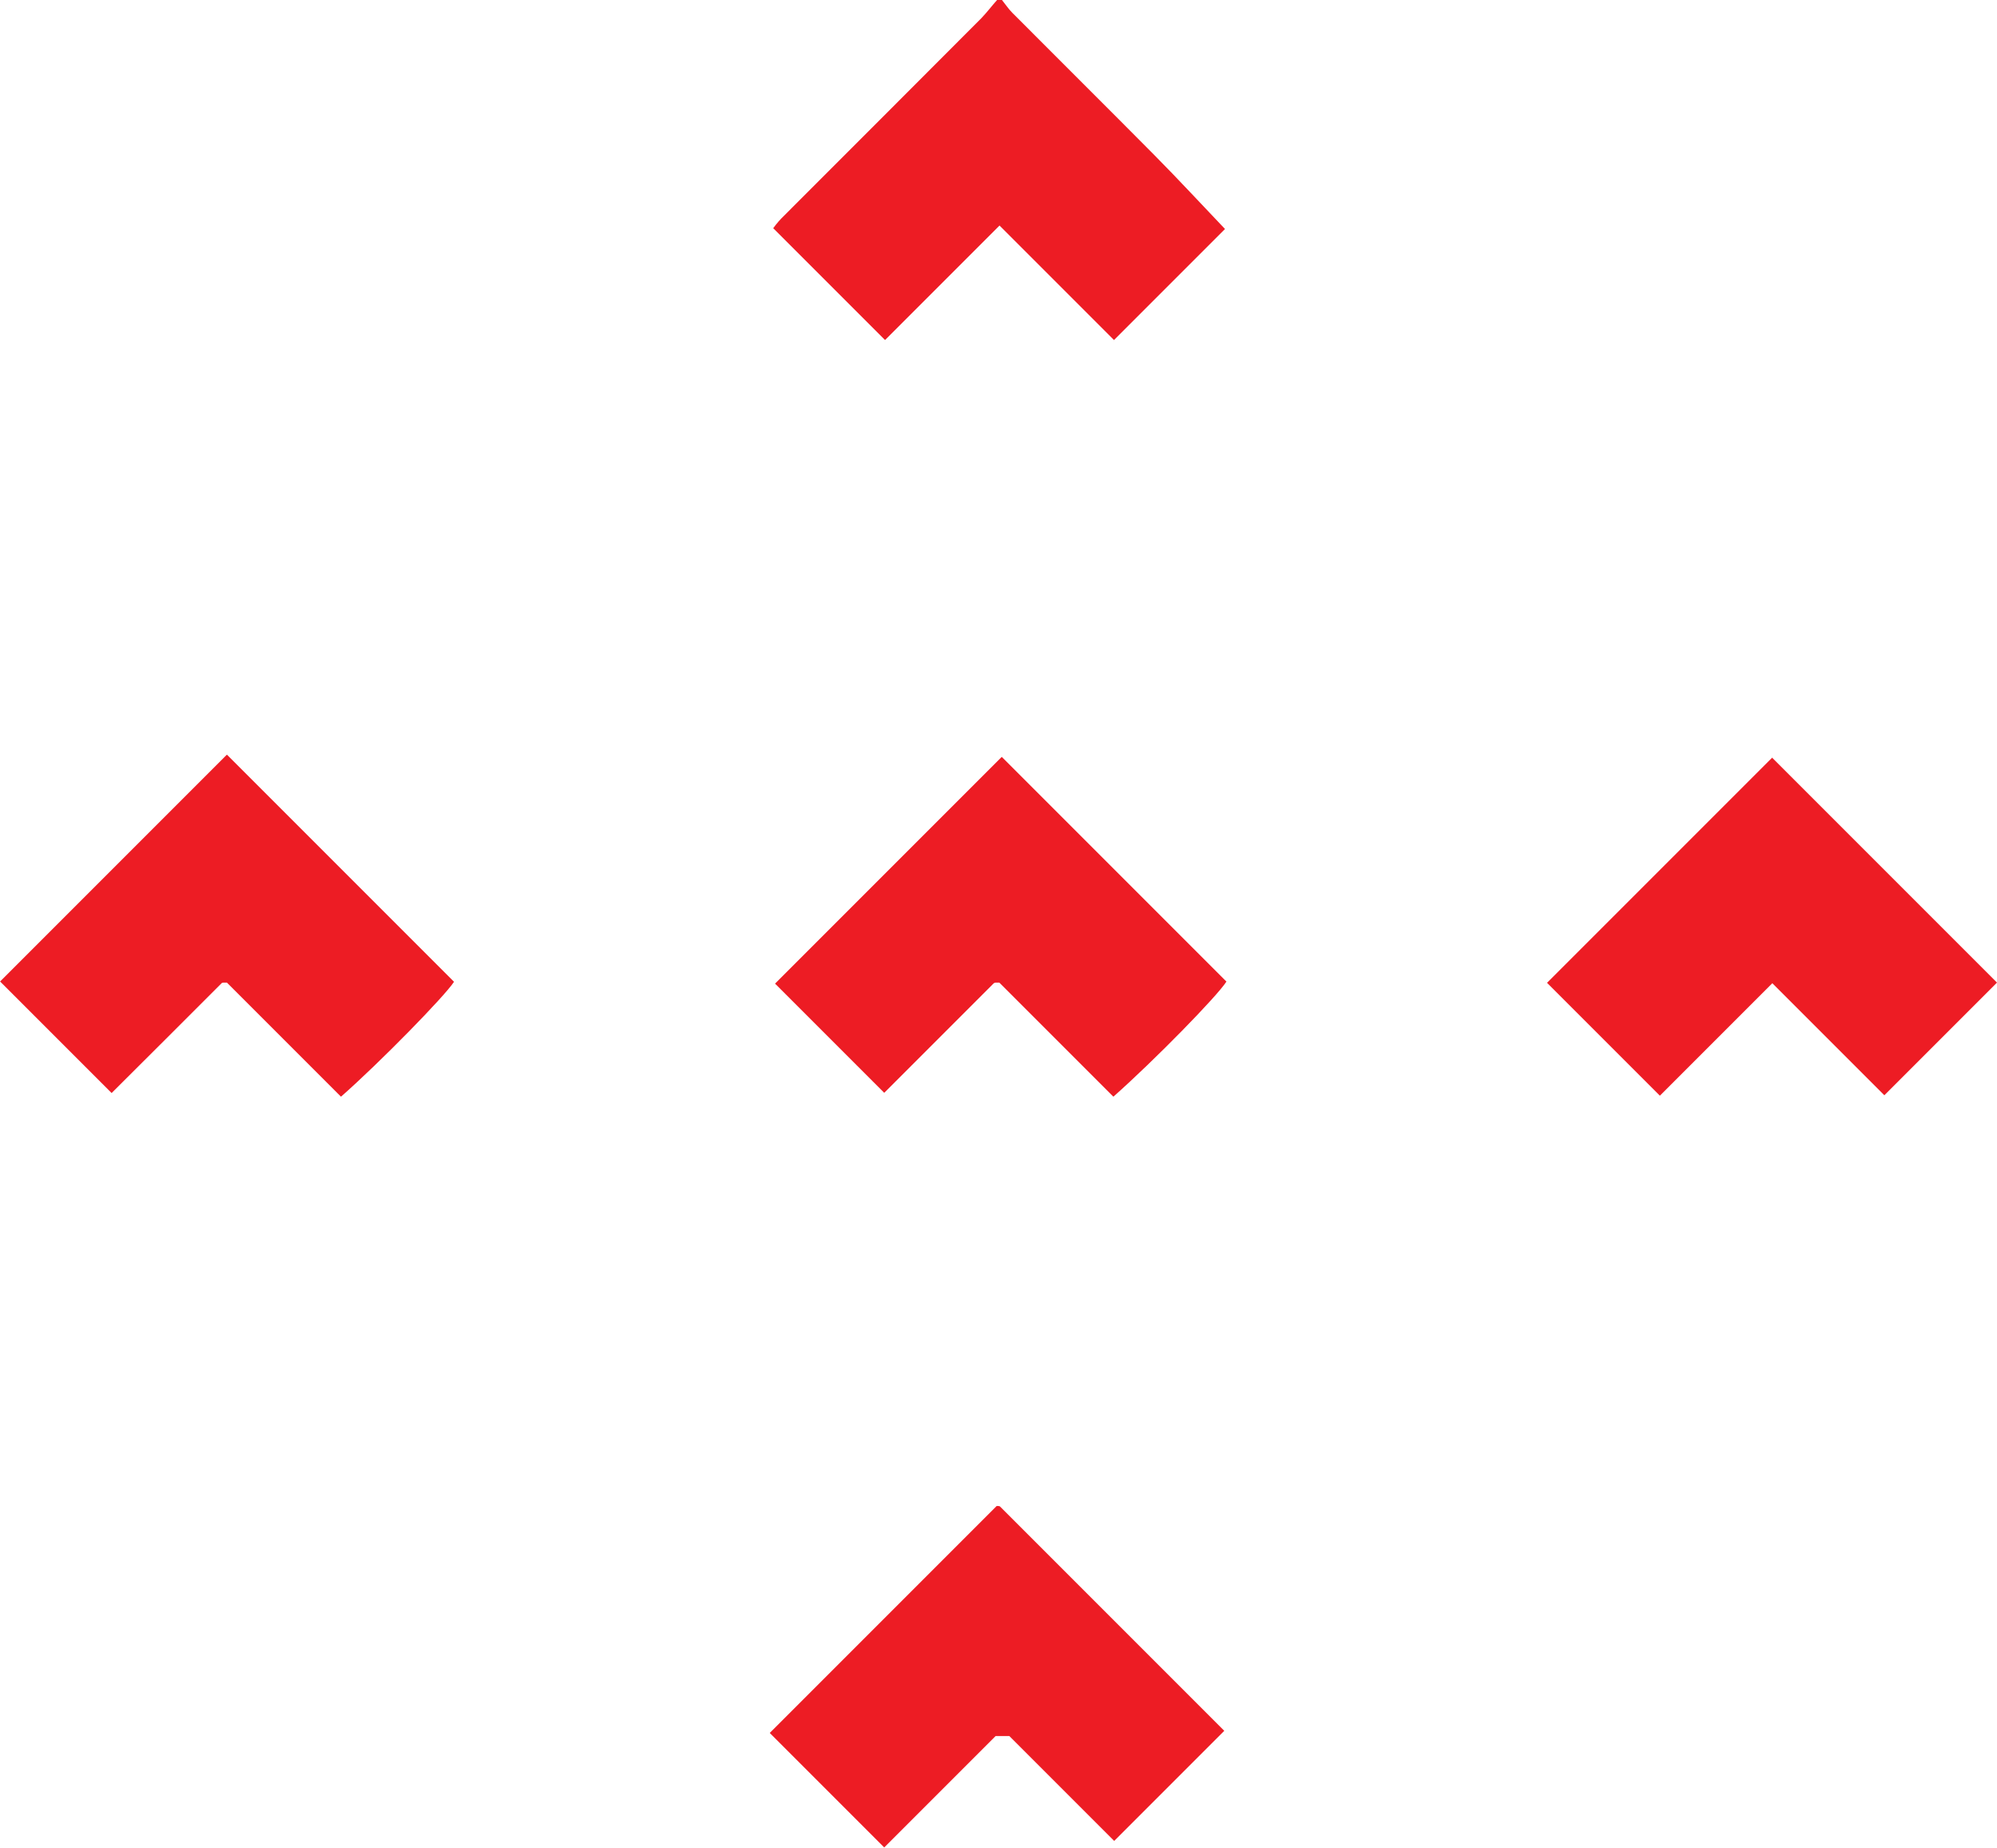
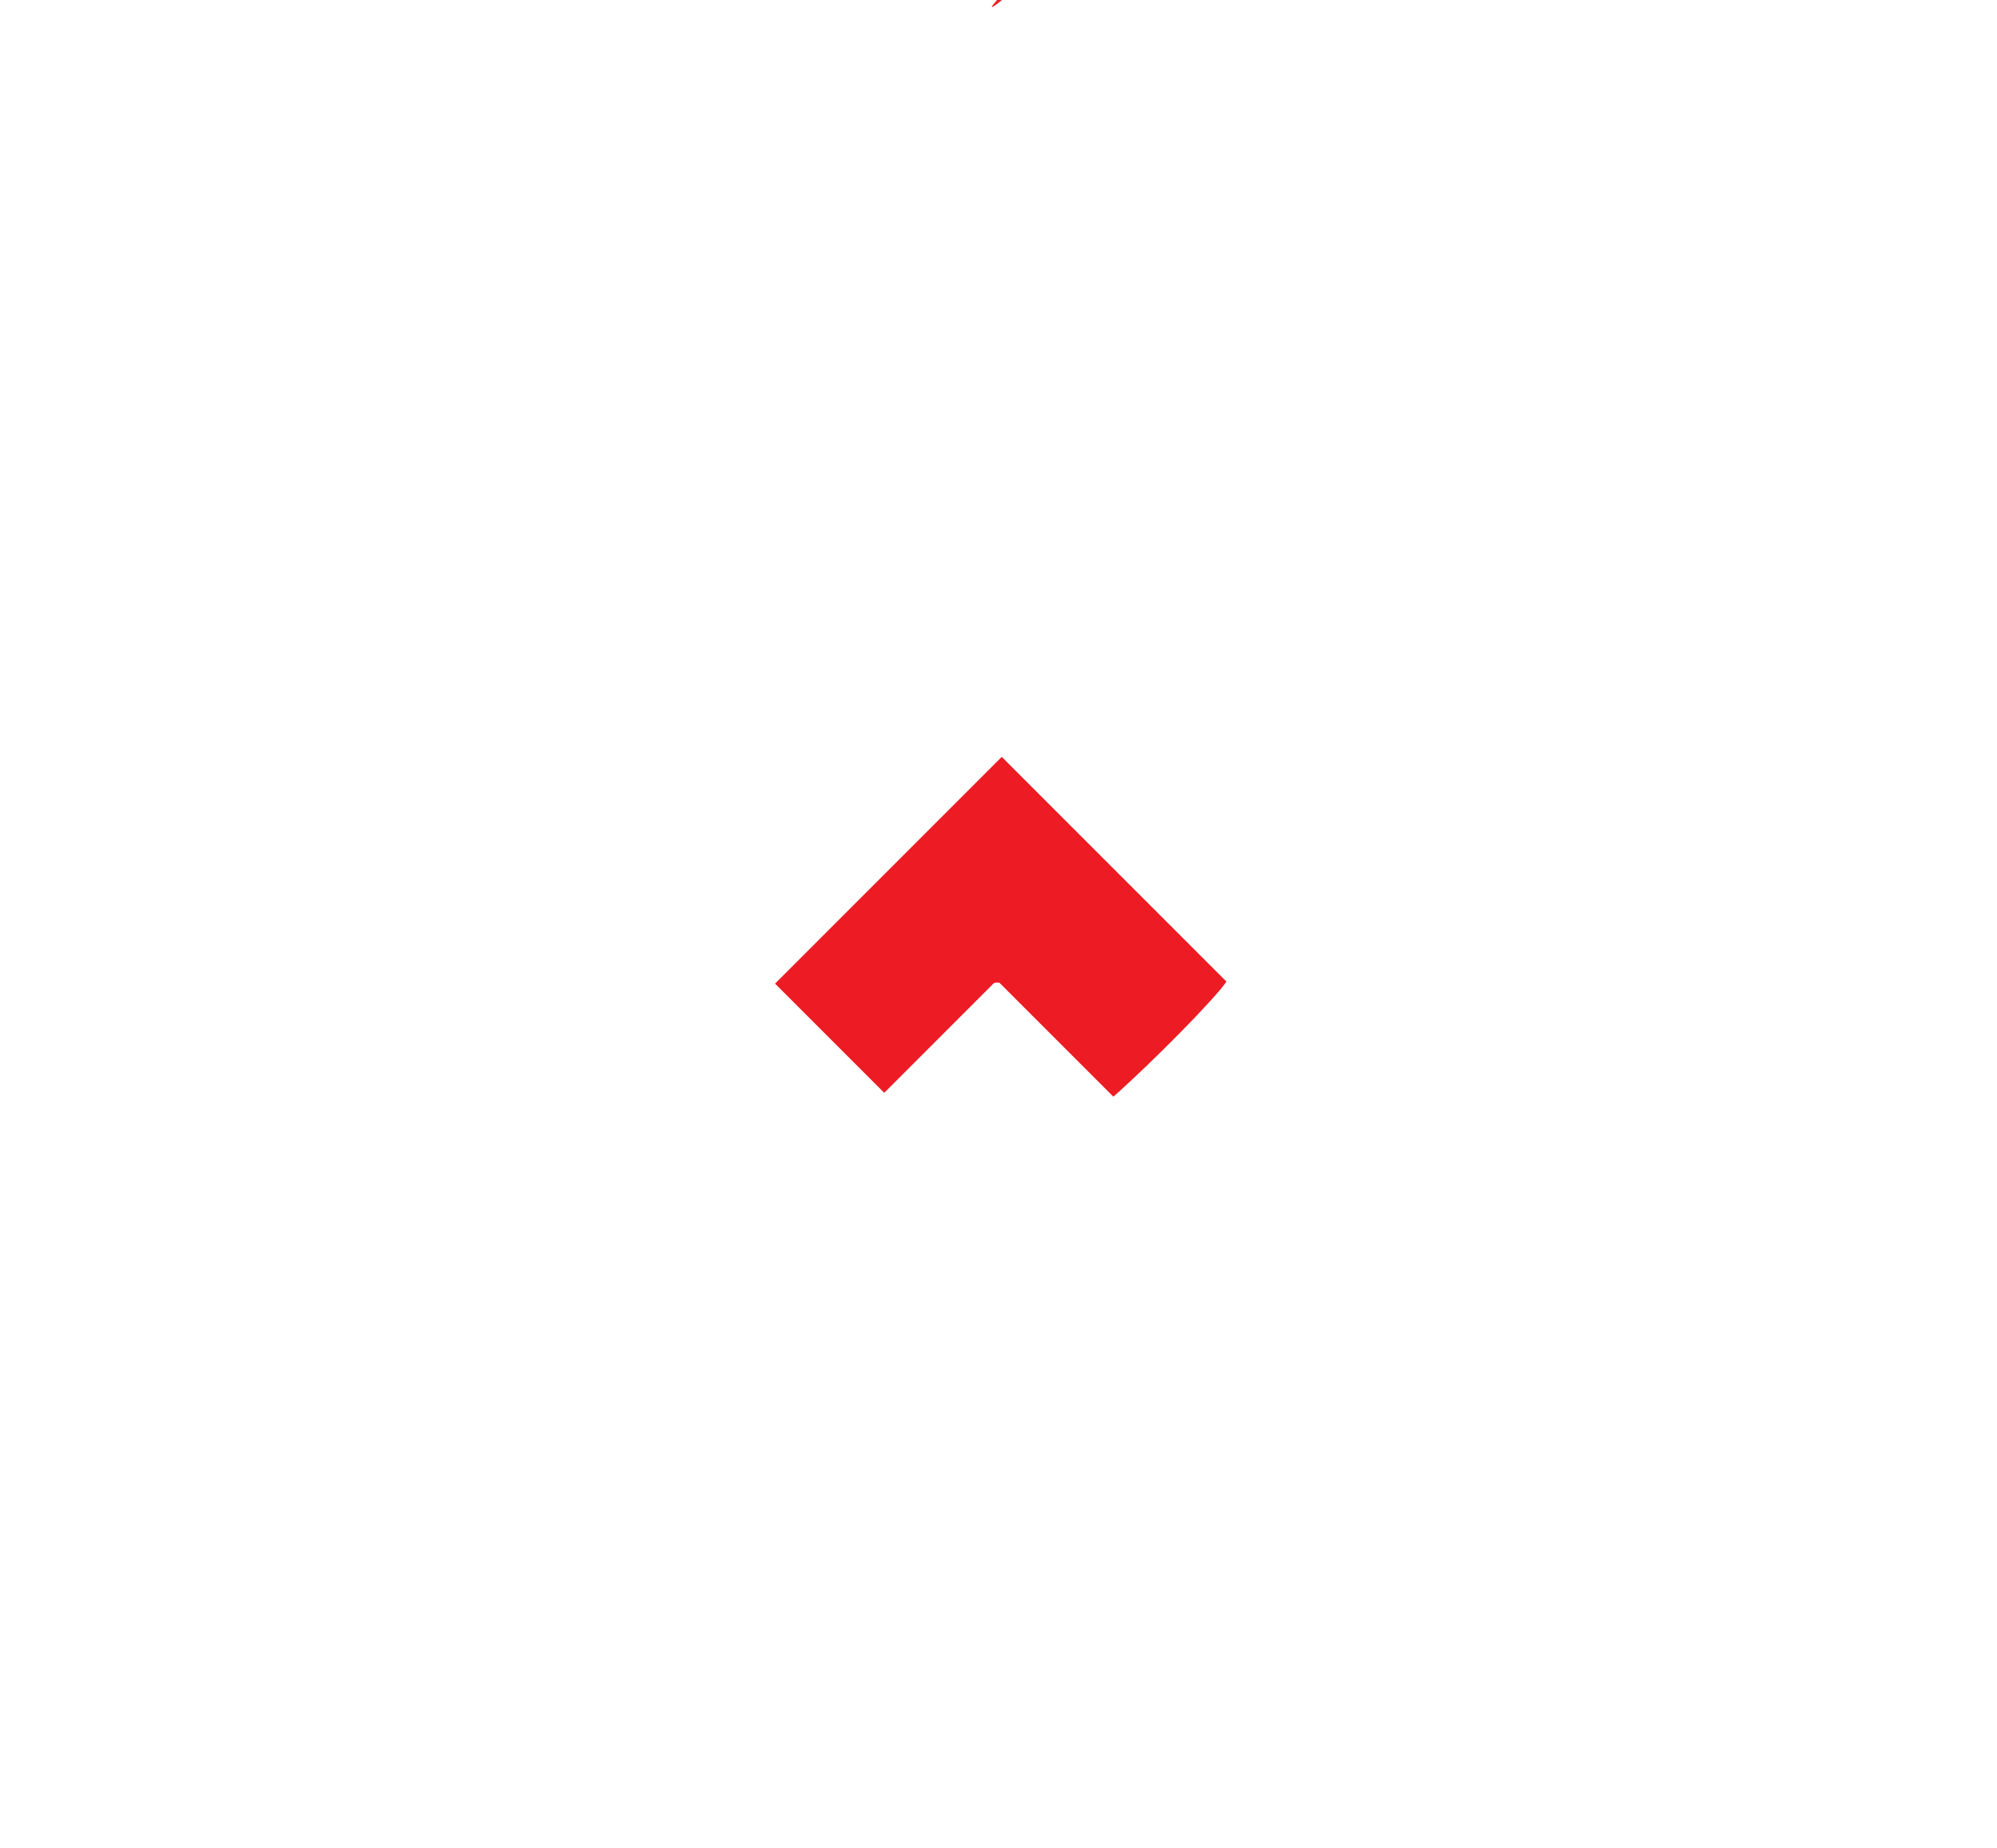
<svg xmlns="http://www.w3.org/2000/svg" id="Layer_1" viewBox="0 0 98.04 90.69">
  <defs>
    <style>.cls-1{fill:#ed1c24;}</style>
  </defs>
-   <path class="cls-1" d="m49.19,0c.17.21.32.44.51.63,2.31,2.32,4.64,4.63,6.95,6.96,1.22,1.23,2.4,2.51,3.49,3.65-1.86,1.86-3.68,3.68-5.45,5.45-1.79-1.79-3.65-3.65-5.62-5.62-1.97,1.97-3.82,3.82-5.62,5.62-1.77-1.77-3.6-3.6-5.49-5.49.05-.07.21-.28.39-.47,3.28-3.28,6.56-6.56,9.83-9.84C48.45.61,48.69.29,48.95,0c.08,0,.16,0,.24,0Z" />
-   <path class="cls-1" d="m60.1,84.96c-1.86,1.86-3.66,3.66-5.4,5.4-1.71-1.71-3.48-3.48-5.15-5.15h-.67c-1.84,1.84-3.67,3.67-5.47,5.47-1.91-1.91-3.79-3.79-5.62-5.62,3.67-3.67,7.39-7.39,11.14-11.14,0,0,.03,0,.07,0,.04,0,.08.01.1.03,3.7,3.7,7.4,7.4,11,11Z" />
-   <path class="cls-1" d="m0,48.18c3.73-3.73,7.46-7.46,11.14-11.14,3.69,3.69,7.42,7.42,11.15,11.15-.47.72-3.64,3.96-5.55,5.64-1.87-1.87-3.75-3.75-5.6-5.6-.1,0-.15,0-.18,0-.04,0-.08.02-.1.05-1.81,1.81-3.62,3.62-5.38,5.37-1.81-1.81-3.63-3.63-5.48-5.48Z" />
+   <path class="cls-1" d="m49.19,0C48.45.61,48.69.29,48.95,0c.08,0,.16,0,.24,0Z" />
  <path class="cls-1" d="m49.19,37.16c3.57,3.57,7.29,7.29,11.02,11.02-.46.72-3.5,3.83-5.55,5.65l-5.6-5.6c-.1,0-.14,0-.18,0-.04,0-.08.02-.1.04-1.81,1.81-3.62,3.62-5.37,5.37-1.81-1.81-3.63-3.63-5.36-5.36,3.68-3.68,7.43-7.43,11.13-11.13Z" />
-   <path class="cls-1" d="m98.04,48.23c-1.82,1.82-3.65,3.65-5.53,5.53-1.82-1.82-3.7-3.7-5.5-5.5-1.91,1.91-3.76,3.76-5.52,5.52-1.96-1.96-3.78-3.78-5.54-5.54,3.66-3.66,7.38-7.38,11.05-11.05,3.62,3.62,7.35,7.35,11.04,11.04Z" />
</svg>